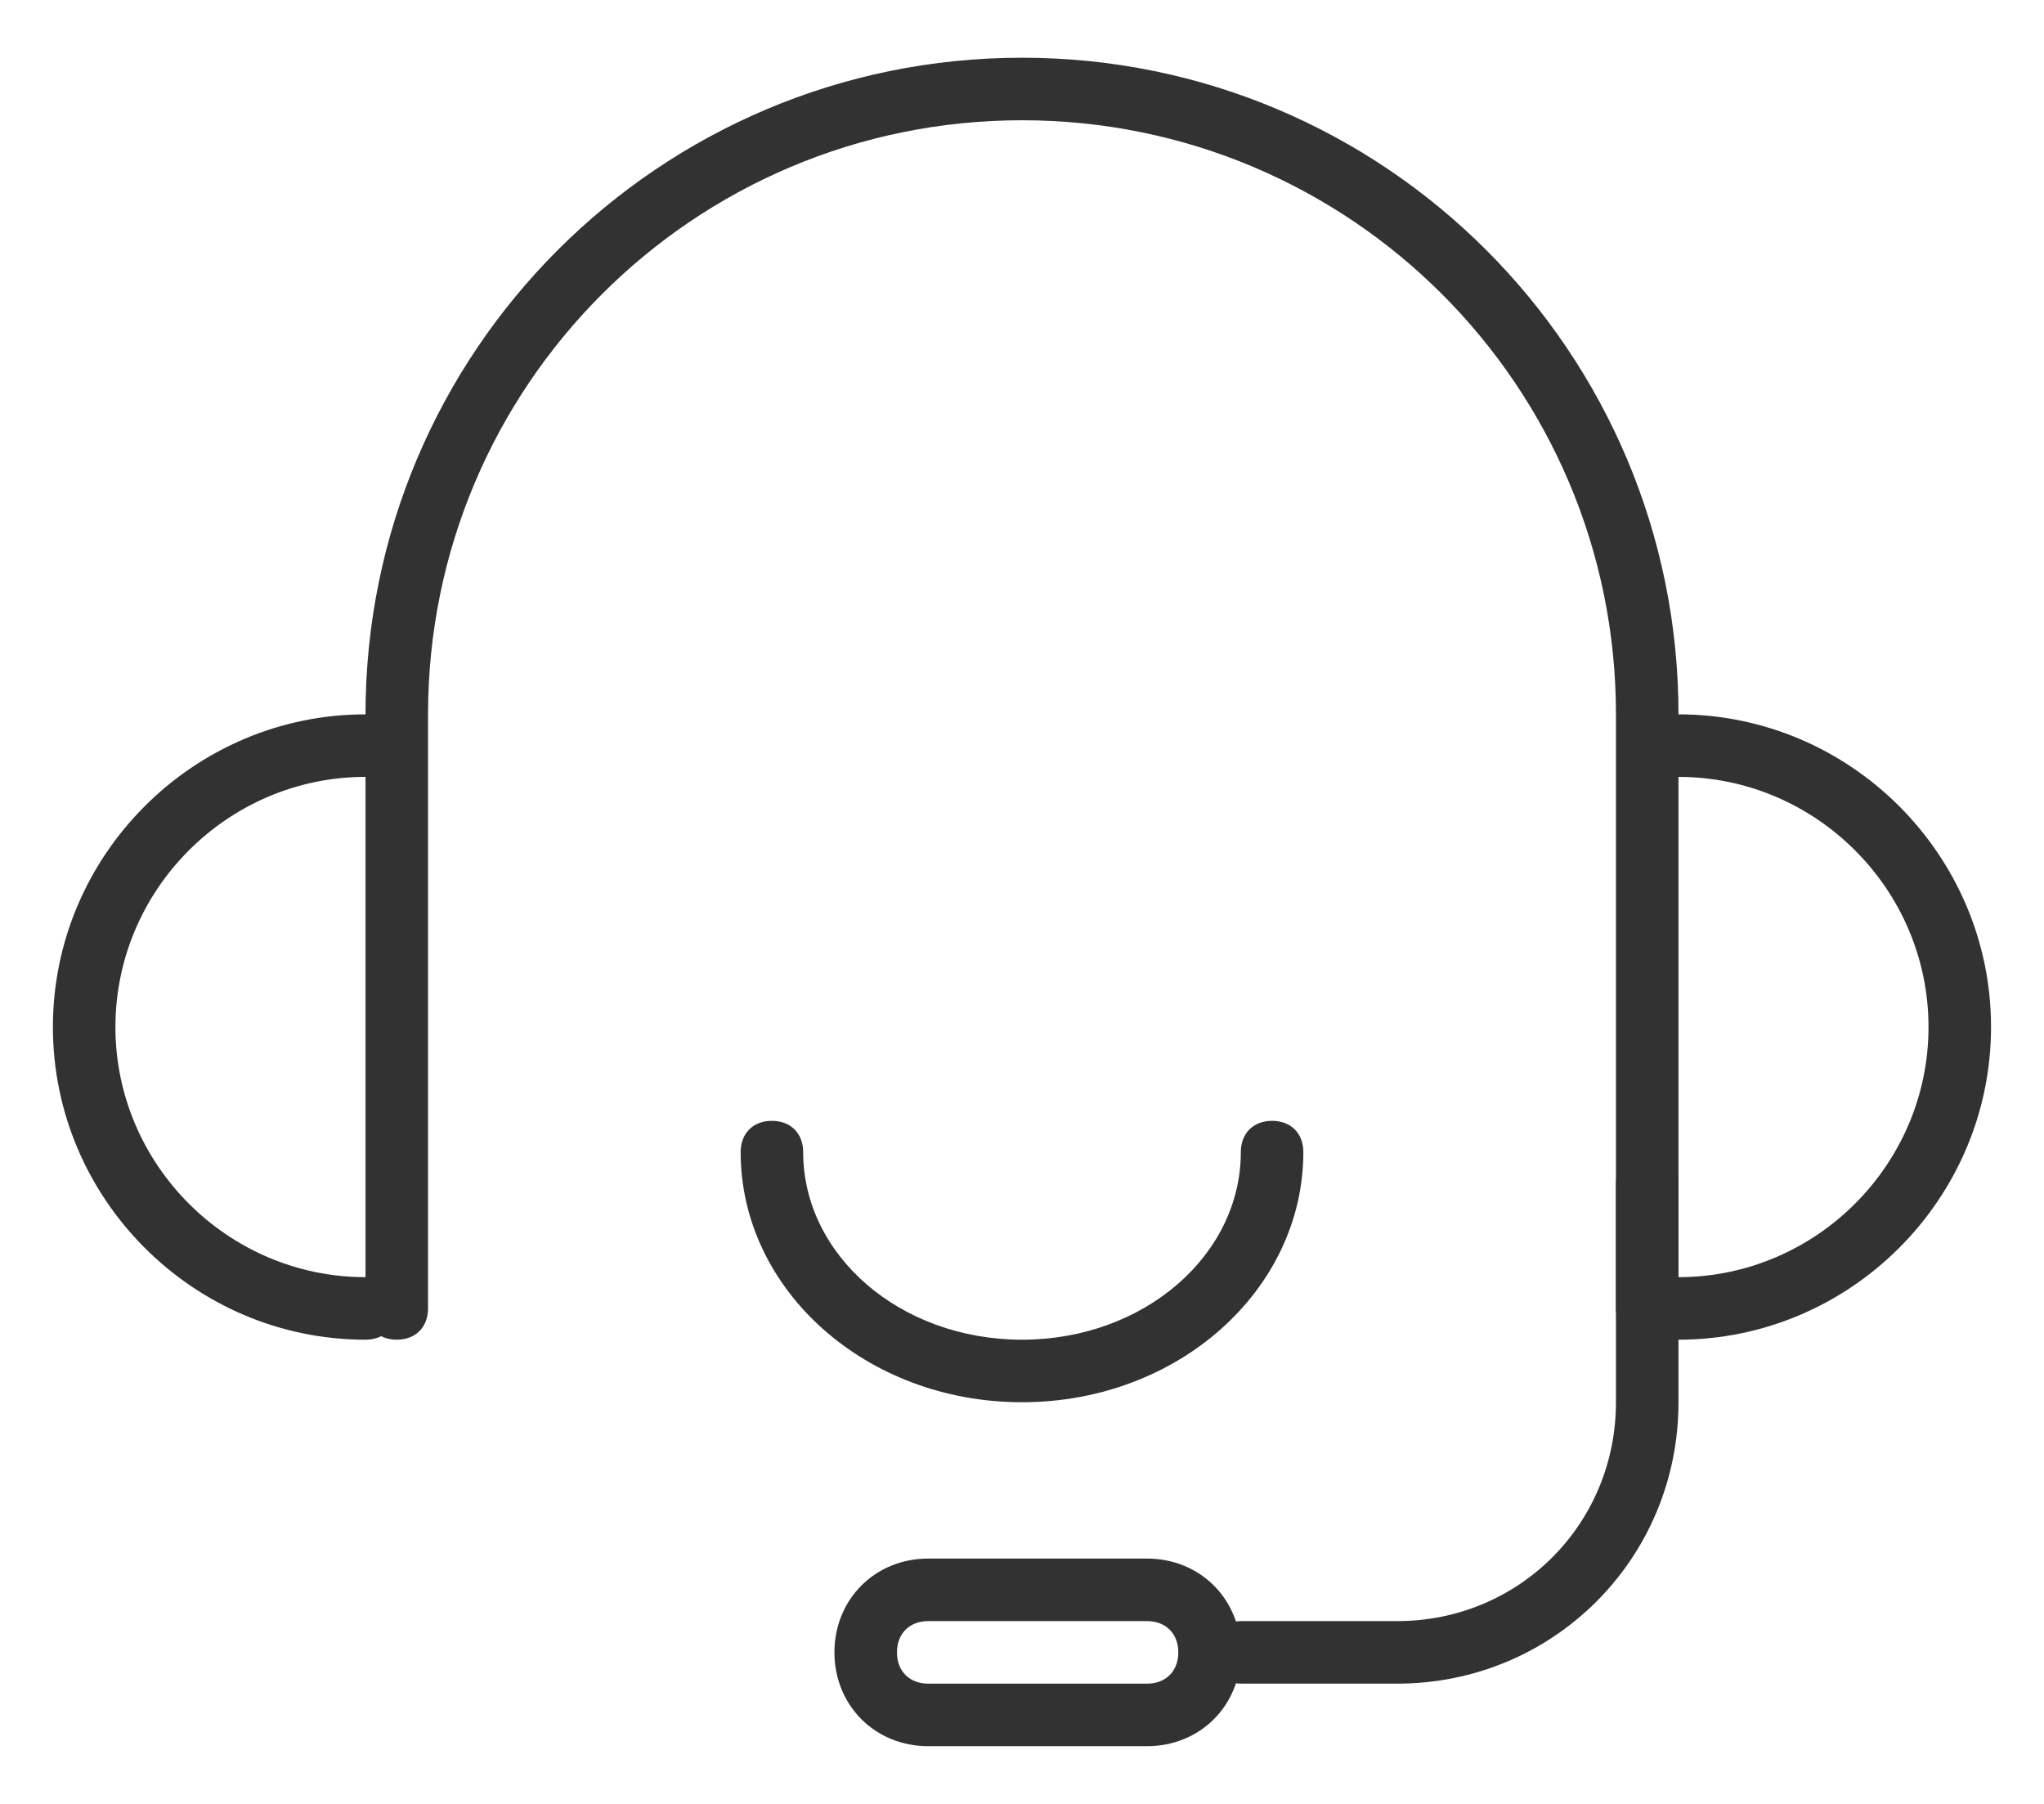
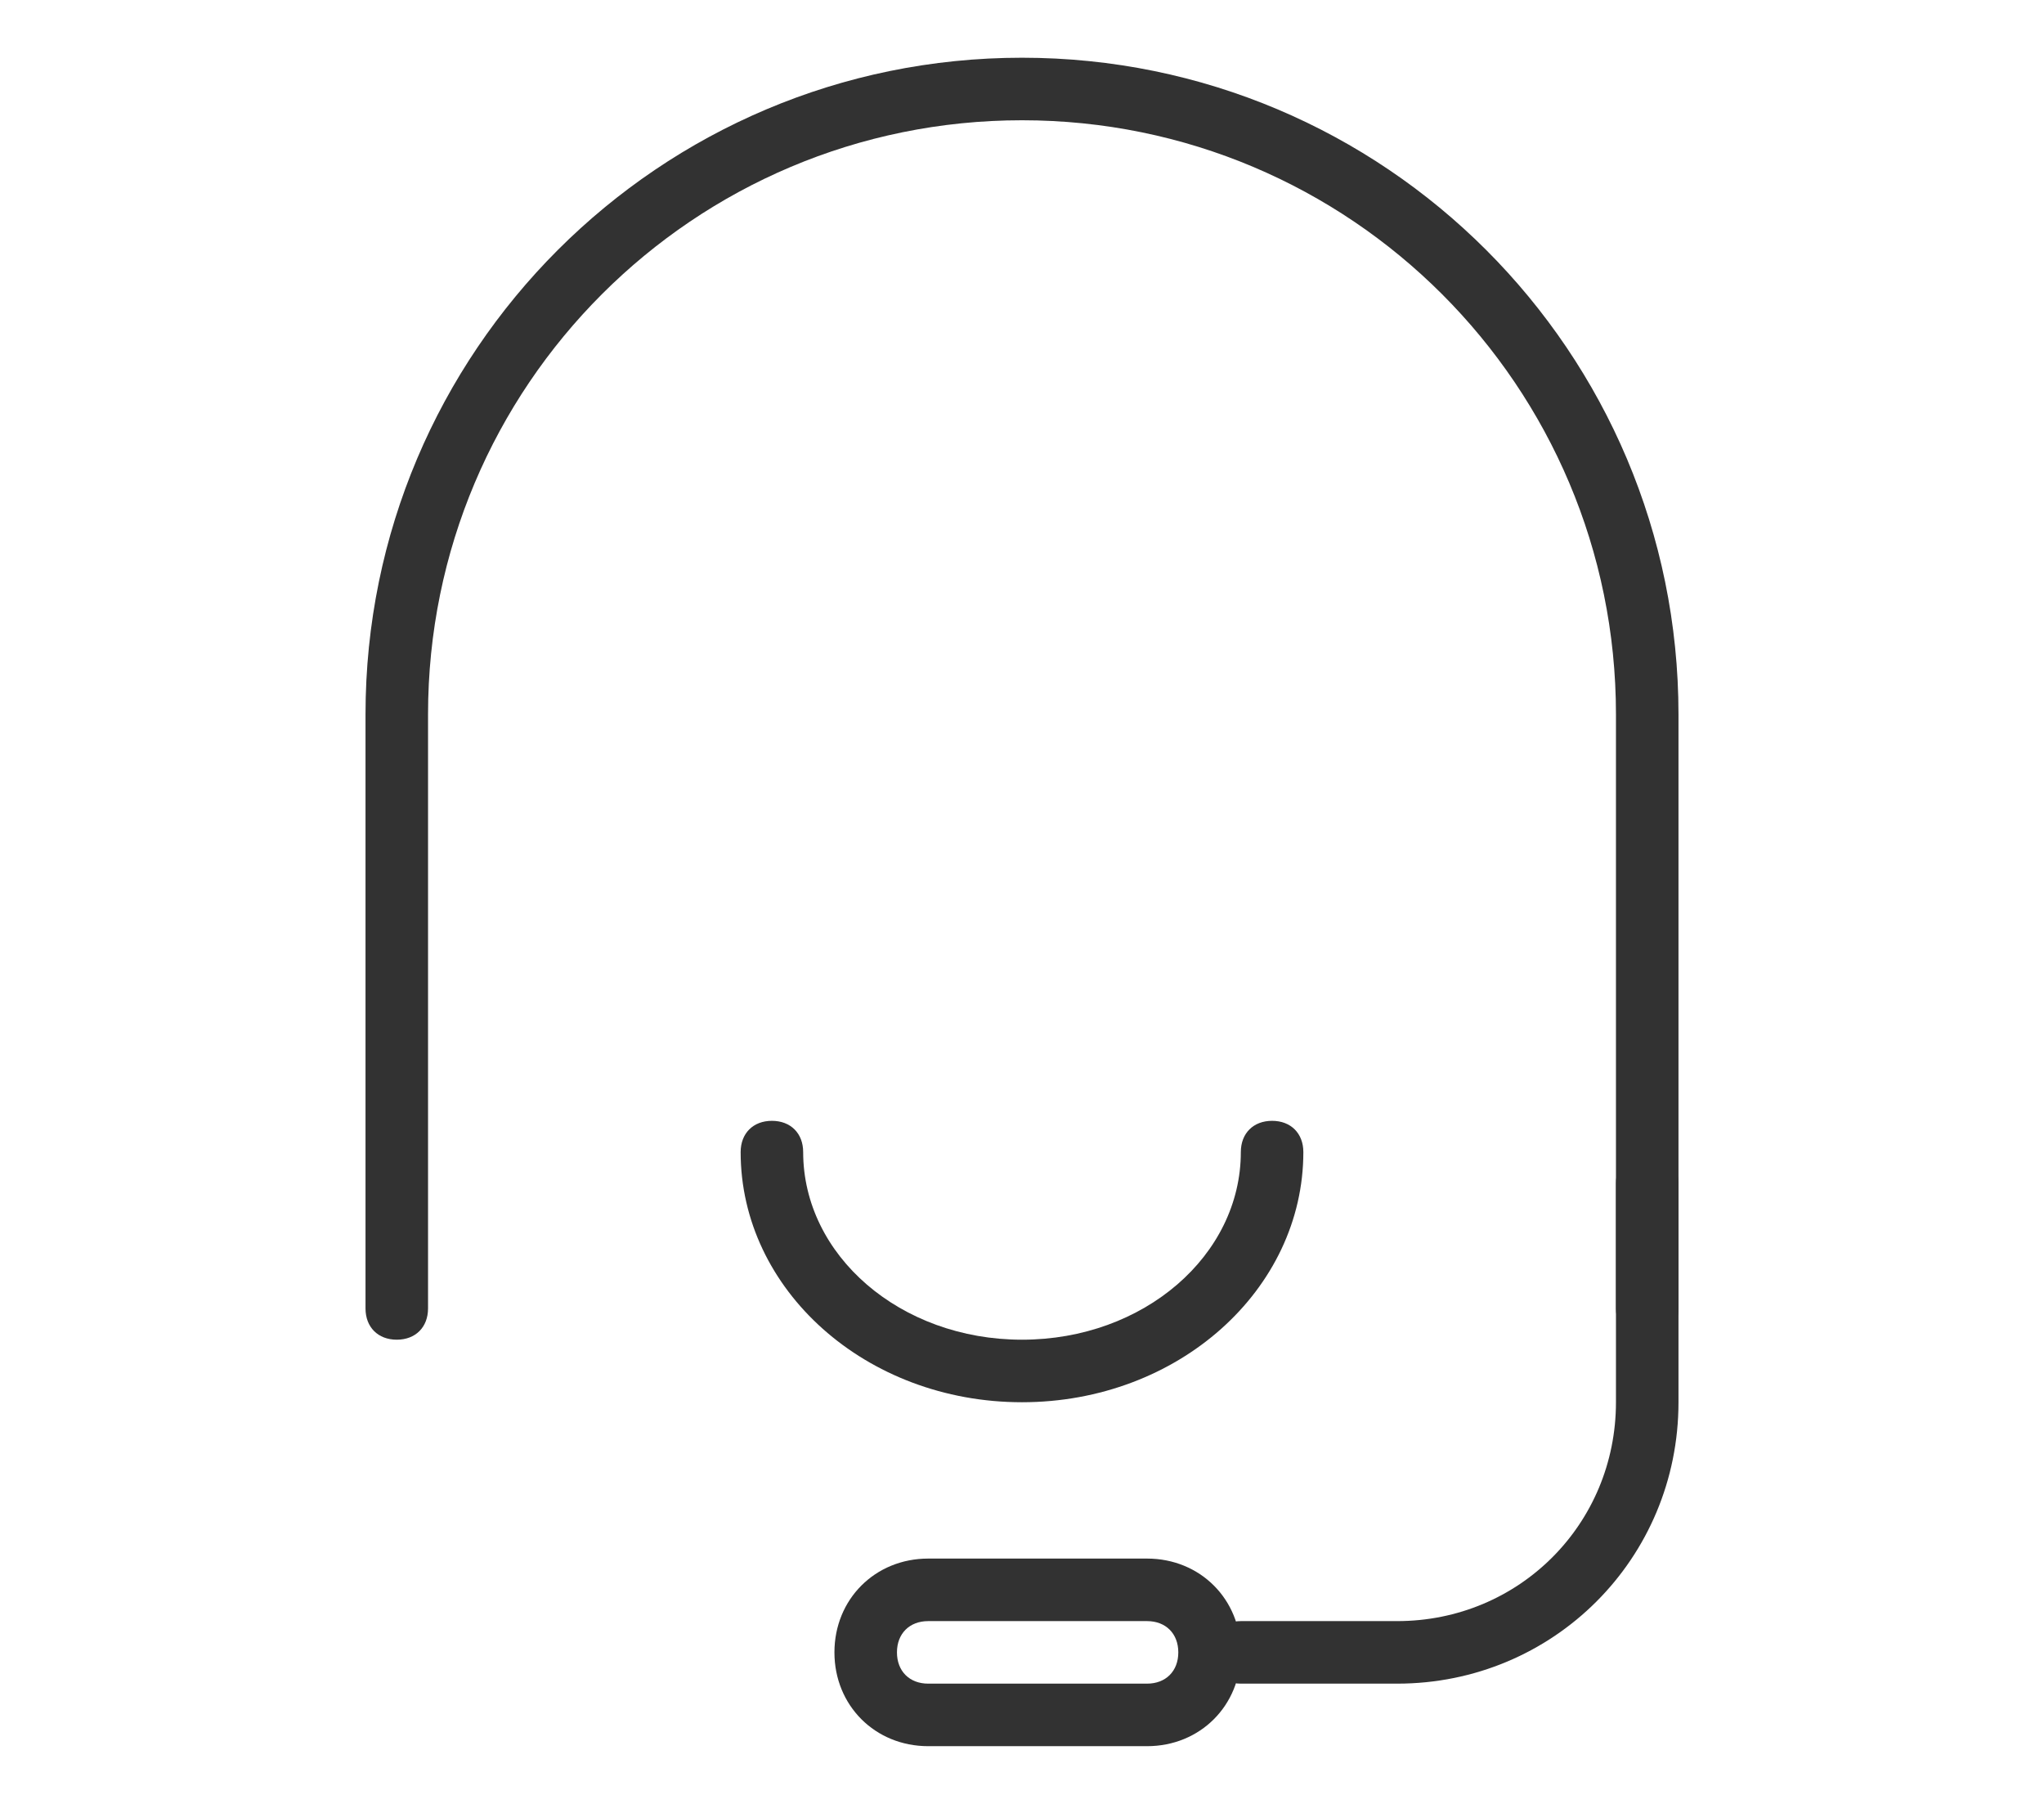
<svg xmlns="http://www.w3.org/2000/svg" width="34" height="30" viewBox="0 0 34 30" fill="none">
  <g id="Con_Icon07">
    <path id="Vector" d="M17 23.32C14.4 23.32 12.32 21.448 12.32 19.16C12.32 18.848 12.528 18.64 12.84 18.64C13.152 18.64 13.36 18.848 13.36 19.16C13.36 20.876 14.972 22.28 17 22.28C19.028 22.28 20.64 20.876 20.64 19.16C20.64 18.848 20.848 18.64 21.16 18.64C21.472 18.64 21.68 18.848 21.68 19.16C21.68 21.448 19.6 23.32 17 23.32Z" fill="#323232" />
    <path id="Vector_2" d="M19.08 29.04H15.44C14.556 29.04 13.88 28.364 13.88 27.48C13.88 26.596 14.556 25.92 15.44 25.92H19.08C19.964 25.92 20.64 26.596 20.64 27.48C20.64 28.364 19.964 29.04 19.08 29.04ZM15.44 26.96C15.128 26.96 14.92 27.168 14.92 27.48C14.92 27.792 15.128 28 15.44 28H19.08C19.392 28 19.6 27.792 19.6 27.48C19.6 27.168 19.392 26.96 19.08 26.96H15.44Z" fill="#323232" />
    <path id="Vector_3" d="M23.24 28H20.64C20.328 28 20.12 27.792 20.12 27.48C20.12 27.168 20.328 26.96 20.64 26.96H23.24C25.268 26.96 26.88 25.348 26.88 23.32V19.68C26.88 19.368 27.088 19.16 27.4 19.16C27.712 19.16 27.92 19.368 27.92 19.68V23.32C27.92 25.92 25.84 28 23.24 28Z" fill="#323232" />
-     <path id="Vector_4" d="M27.919 22.28C27.607 22.28 27.399 22.072 27.399 21.76C27.399 21.448 27.607 21.24 27.919 21.24C30.207 21.24 32.079 19.368 32.079 17.08C32.079 14.792 30.207 12.92 27.919 12.92C27.607 12.92 27.399 12.712 27.399 12.4C27.399 12.088 27.607 11.88 27.919 11.88C30.779 11.88 33.119 14.22 33.119 17.08C33.119 19.94 30.779 22.28 27.919 22.28Z" fill="#323232" />
-     <path id="Vector_5" d="M6.08 22.28C3.22 22.28 0.88 19.94 0.88 17.08C0.88 14.22 3.22 11.88 6.08 11.88C6.392 11.88 6.6 12.088 6.6 12.4C6.6 12.712 6.392 12.92 6.08 12.92C3.792 12.92 1.92 14.792 1.92 17.08C1.92 19.368 3.792 21.24 6.08 21.24C6.392 21.24 6.6 21.448 6.6 21.76C6.6 22.072 6.392 22.28 6.08 22.28Z" fill="#323232" />
    <path id="Vector_6" d="M27.4 22.28C27.088 22.28 26.88 22.072 26.88 21.76V11.88C26.88 6.42 22.46 2 17 2C11.54 2 7.12 6.42 7.12 11.88V21.76C7.12 22.072 6.912 22.28 6.6 22.28C6.288 22.28 6.08 22.072 6.08 21.76V11.88C6.08 5.848 10.968 0.96 17 0.96C23.032 0.96 27.92 5.848 27.92 11.88V21.76C27.92 22.072 27.712 22.28 27.4 22.28Z" fill="#323232" />
  </g>
</svg>